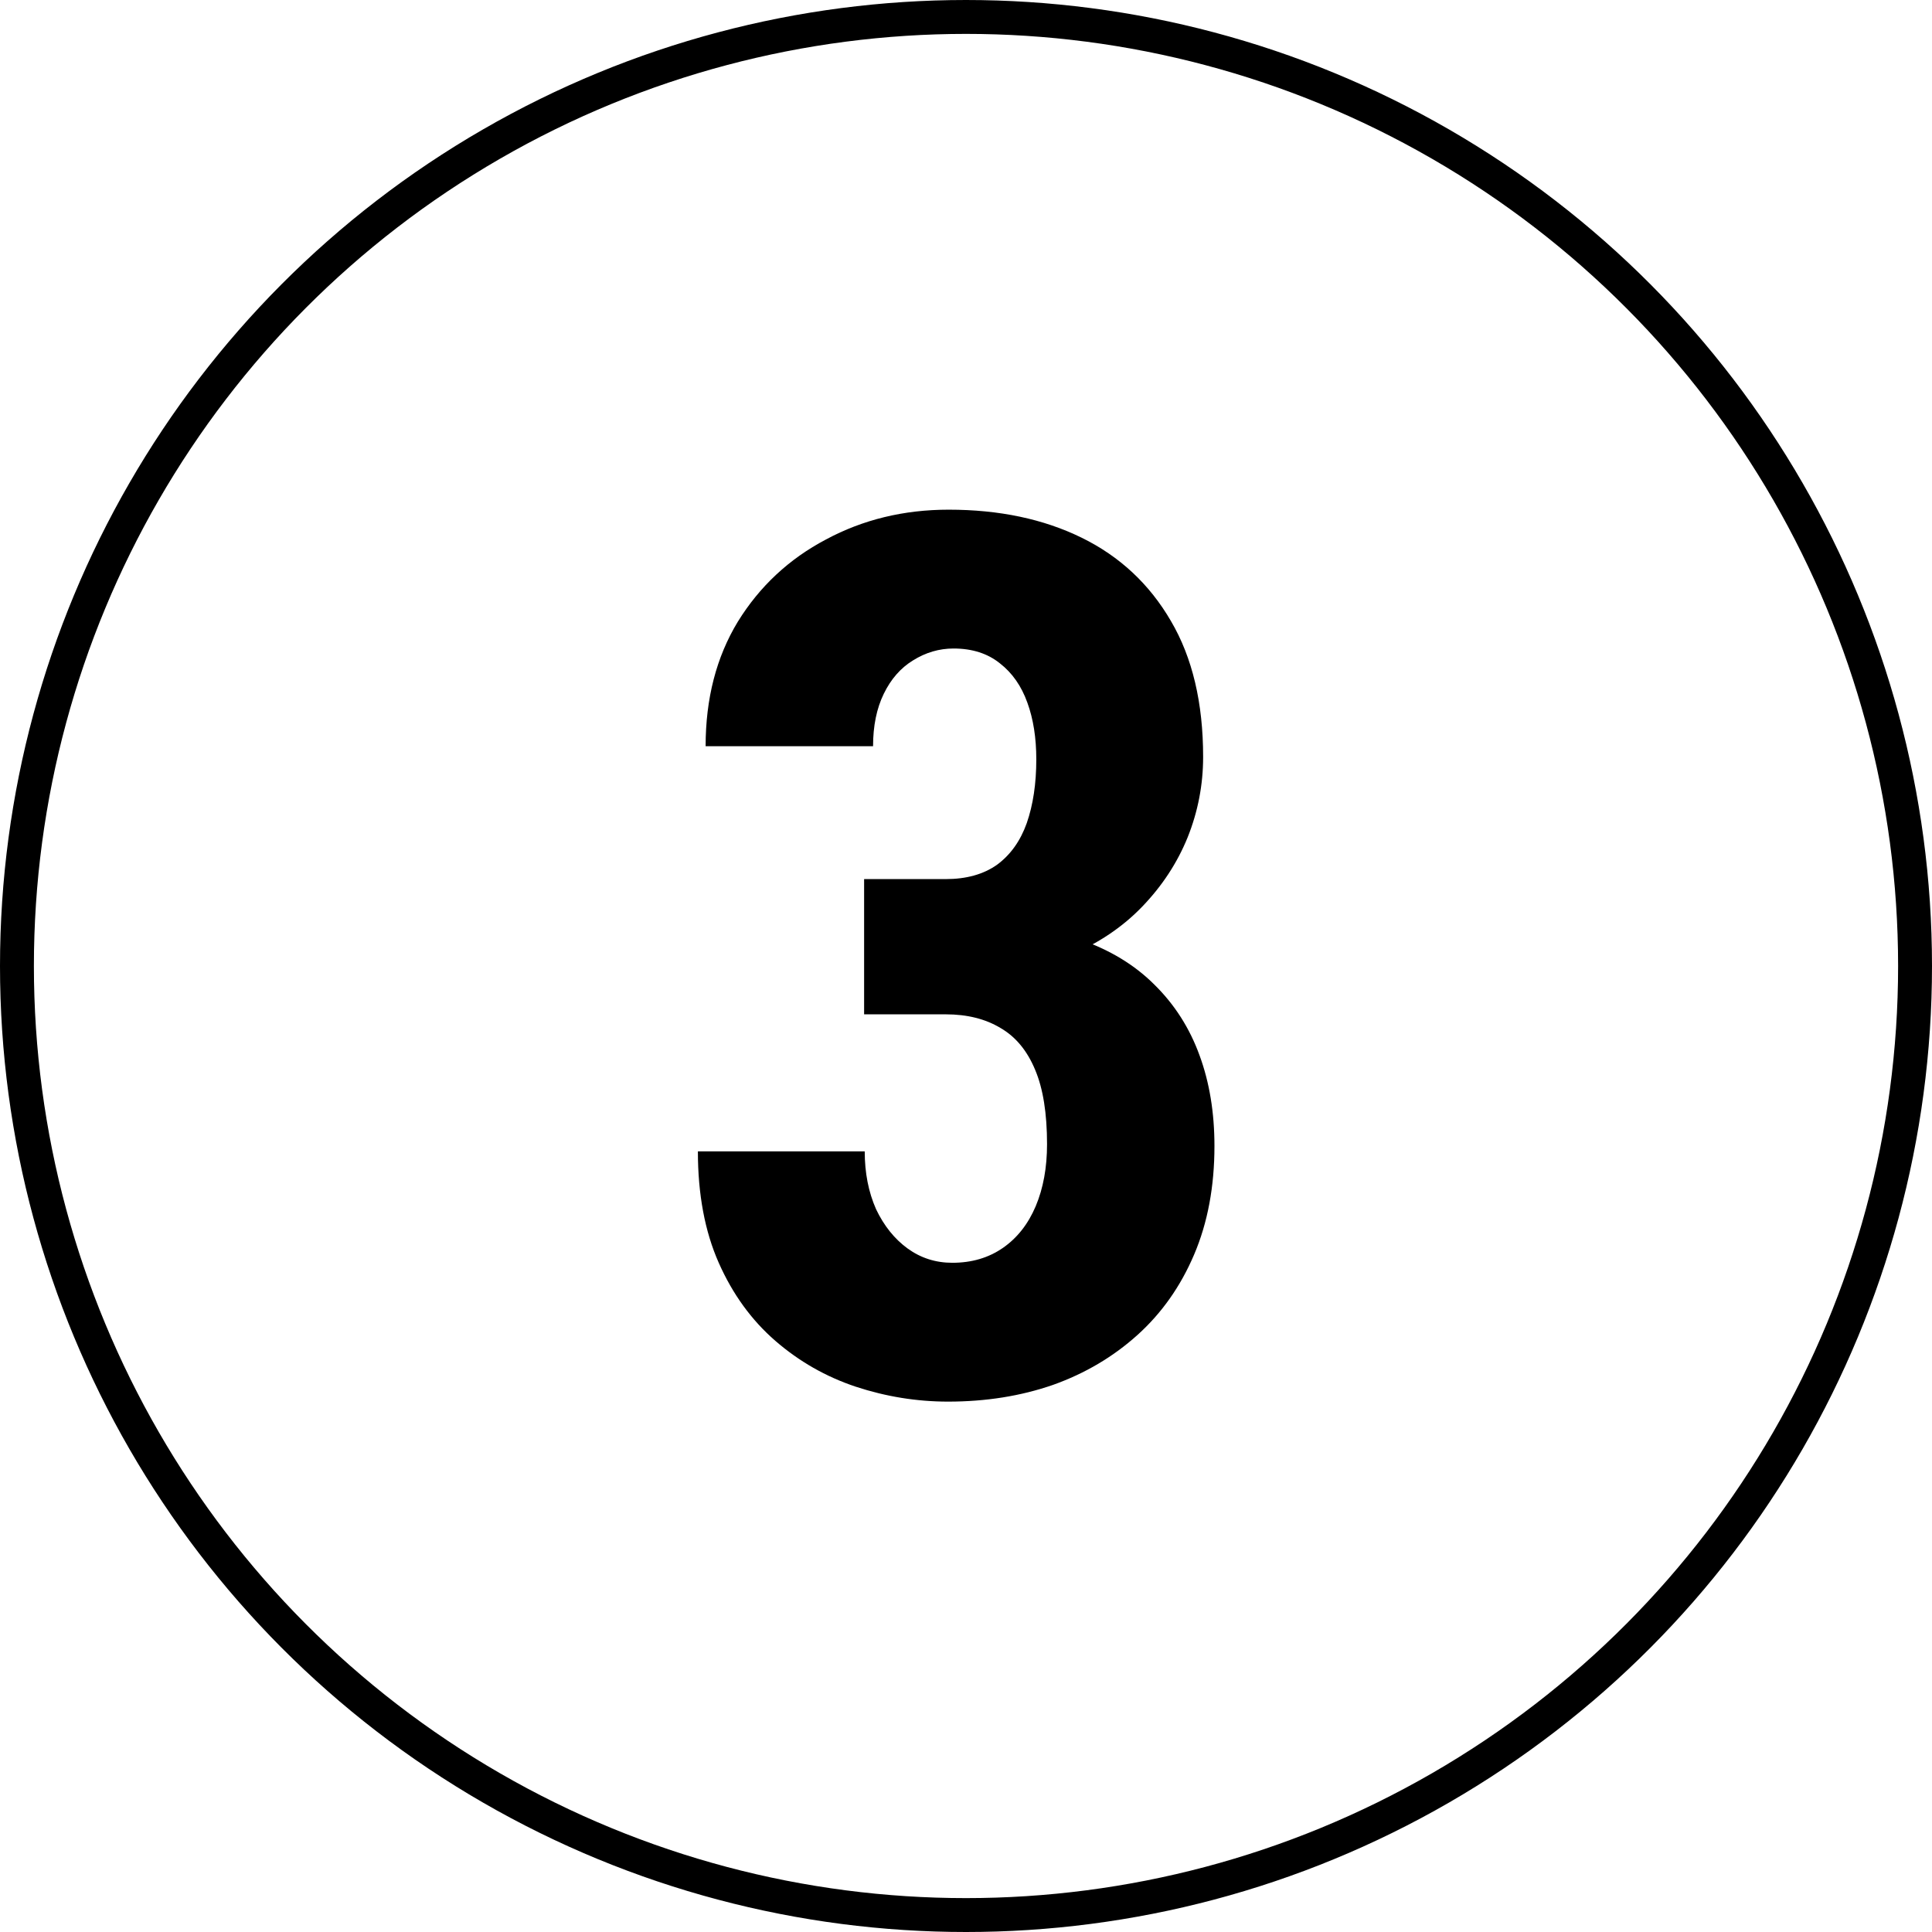
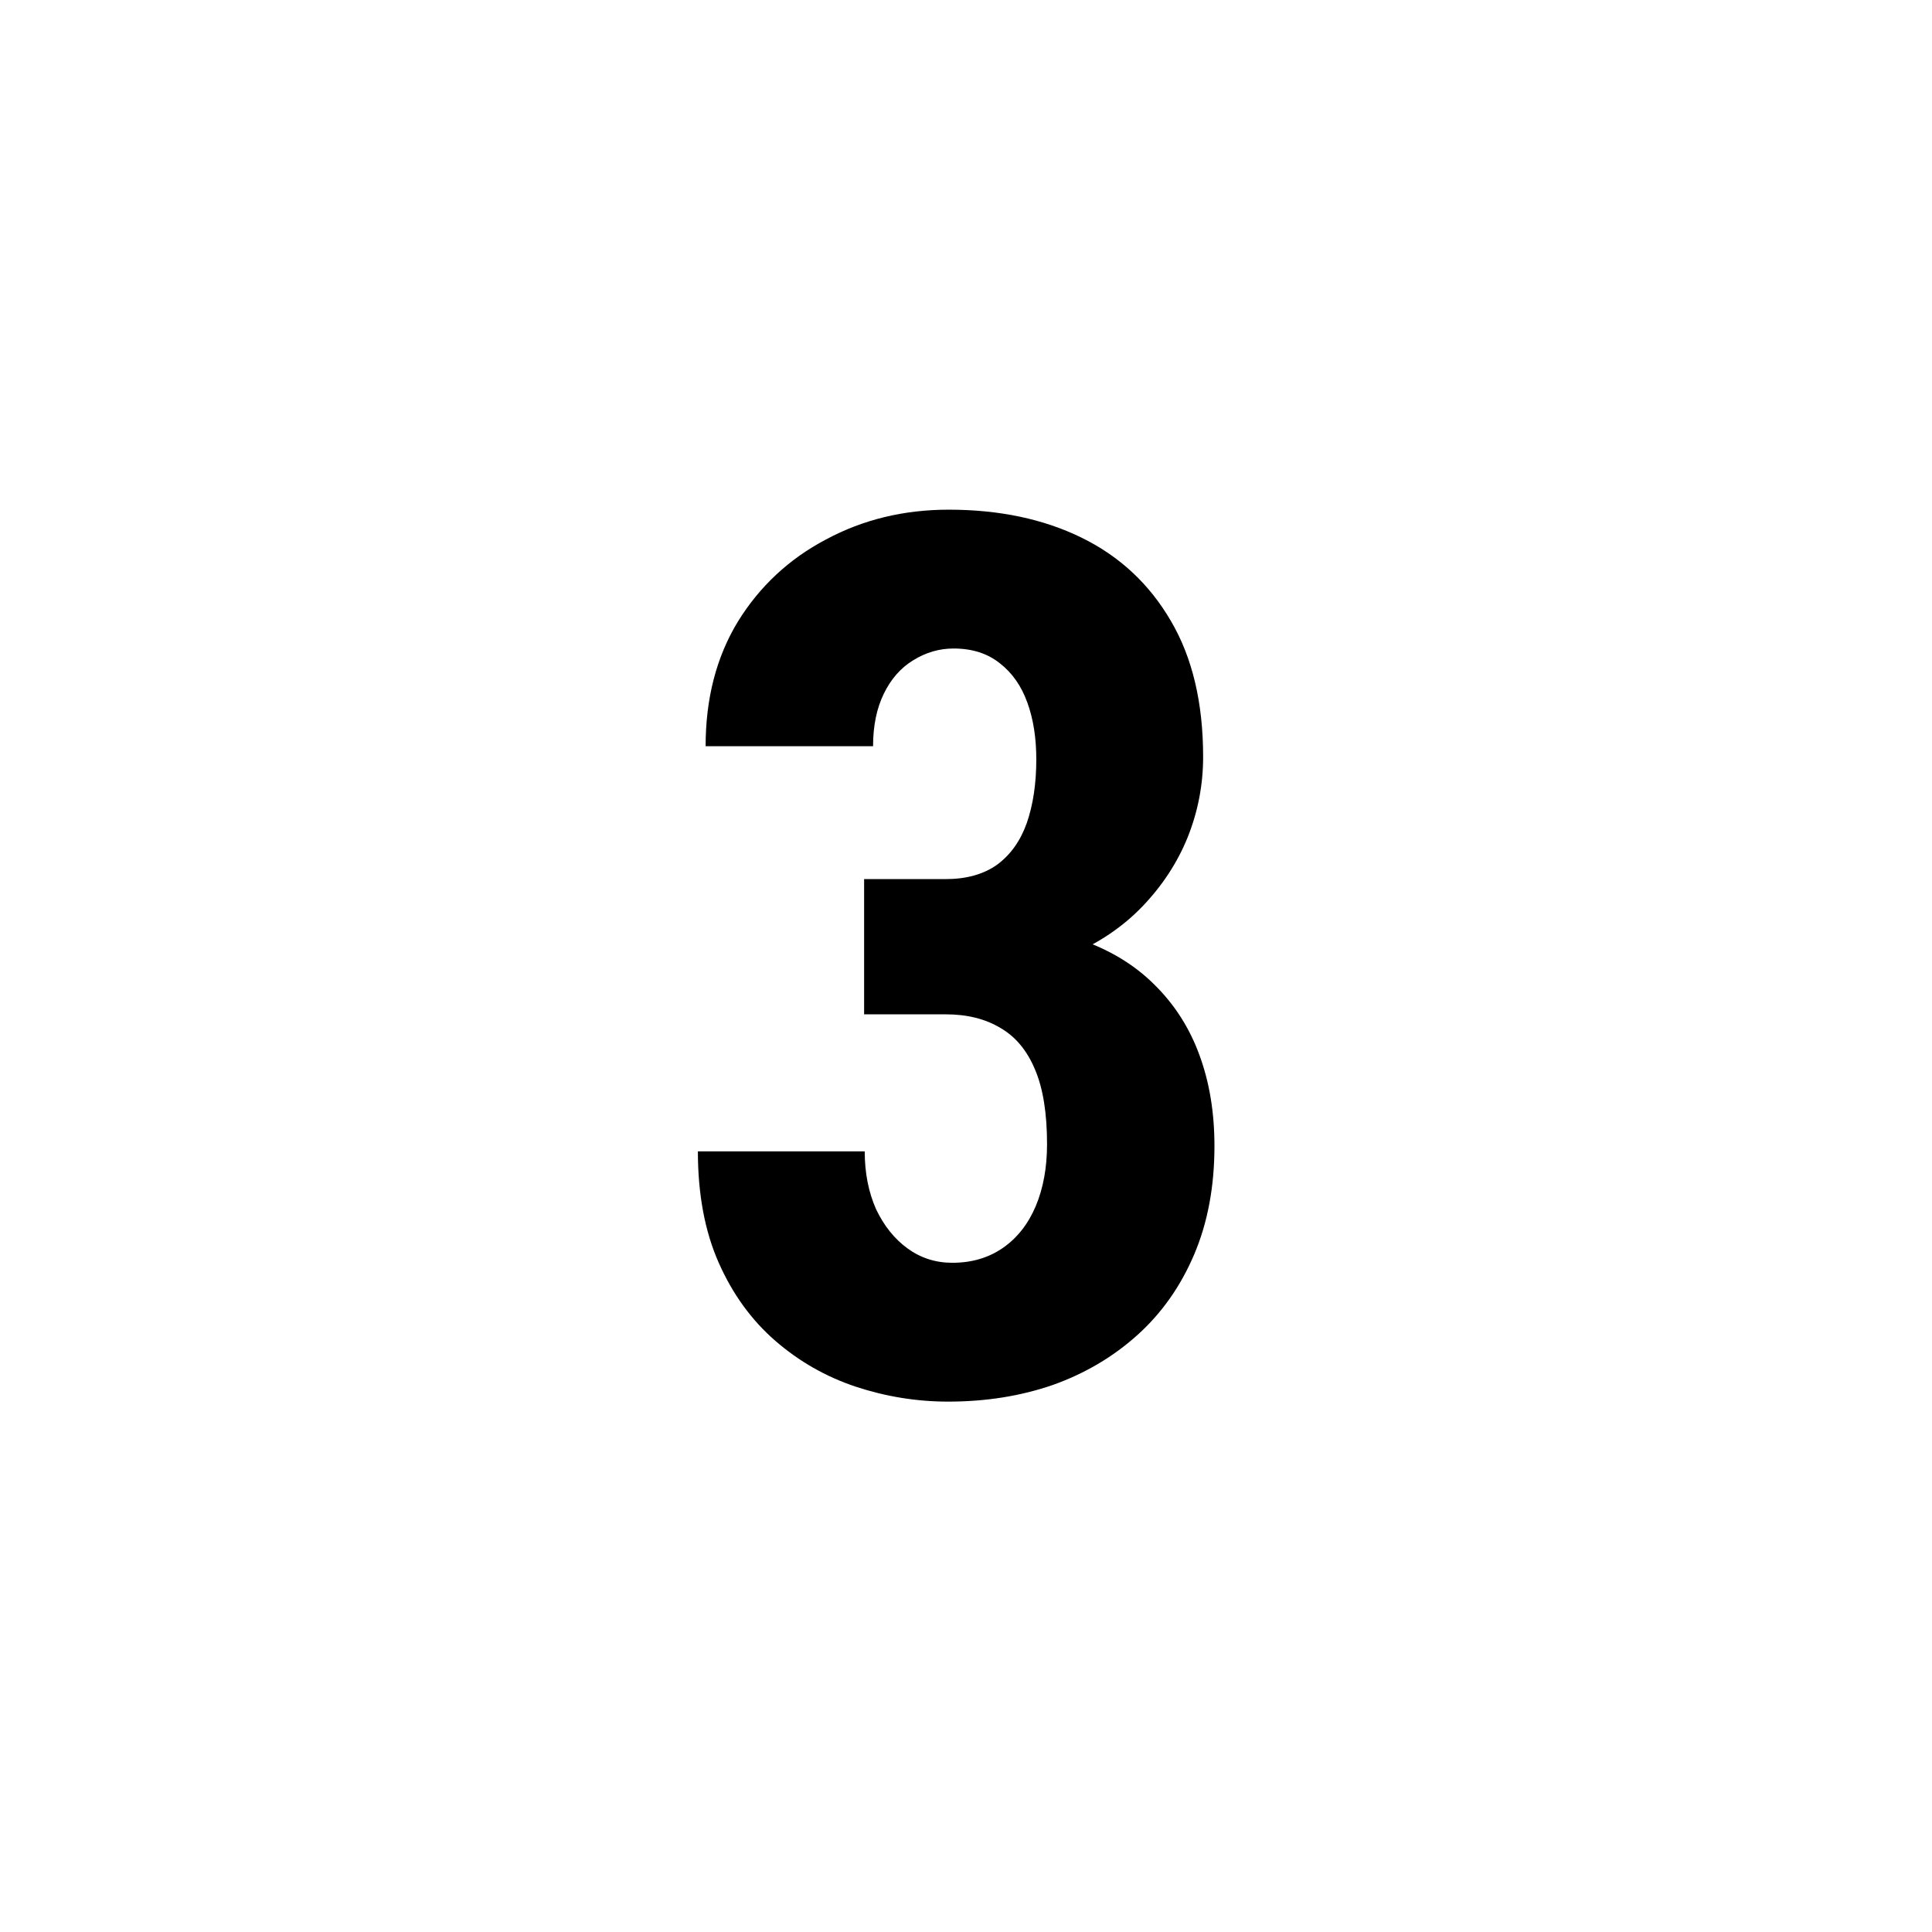
<svg xmlns="http://www.w3.org/2000/svg" width="57" height="57" viewBox="0 0 57 57" fill="none">
  <path d="M25.494 25.936H27.902C28.512 25.936 29.016 25.795 29.414 25.514C29.812 25.221 30.105 24.811 30.293 24.283C30.48 23.744 30.574 23.117 30.574 22.402C30.574 21.77 30.486 21.213 30.311 20.732C30.135 20.24 29.865 19.854 29.502 19.572C29.139 19.279 28.682 19.133 28.131 19.133C27.709 19.133 27.311 19.25 26.936 19.484C26.572 19.707 26.285 20.035 26.074 20.469C25.863 20.902 25.758 21.418 25.758 22.016H20.818C20.818 20.609 21.135 19.385 21.768 18.342C22.412 17.299 23.279 16.49 24.369 15.916C25.459 15.33 26.666 15.037 27.99 15.037C29.479 15.037 30.785 15.312 31.91 15.863C33.035 16.414 33.914 17.234 34.547 18.324C35.18 19.402 35.496 20.738 35.496 22.332C35.496 23.152 35.344 23.943 35.039 24.705C34.734 25.455 34.289 26.135 33.703 26.744C33.117 27.354 32.402 27.834 31.559 28.186C30.715 28.537 29.76 28.713 28.693 28.713H25.494V25.936ZM25.494 29.926V27.236H28.693C29.9 27.236 30.949 27.395 31.84 27.711C32.73 28.016 33.469 28.461 34.055 29.047C34.652 29.633 35.098 30.33 35.391 31.139C35.684 31.936 35.83 32.826 35.83 33.81C35.83 35.006 35.631 36.072 35.232 37.01C34.834 37.947 34.277 38.738 33.562 39.383C32.848 40.027 32.016 40.52 31.066 40.859C30.117 41.188 29.086 41.352 27.973 41.352C27.047 41.352 26.139 41.205 25.248 40.912C24.369 40.619 23.578 40.168 22.875 39.559C22.172 38.949 21.615 38.182 21.205 37.256C20.795 36.33 20.59 35.234 20.59 33.969H25.512C25.512 34.602 25.623 35.17 25.846 35.674C26.08 36.166 26.391 36.553 26.777 36.834C27.164 37.115 27.604 37.256 28.096 37.256C28.67 37.256 29.168 37.109 29.59 36.816C30.012 36.523 30.334 36.113 30.557 35.586C30.779 35.059 30.891 34.449 30.891 33.758C30.891 32.844 30.773 32.111 30.539 31.561C30.305 30.998 29.965 30.588 29.52 30.33C29.074 30.061 28.535 29.926 27.902 29.926H25.494Z" fill="black" />
-   <circle cx="28.5" cy="28.5" r="28" stroke="black" />
</svg>